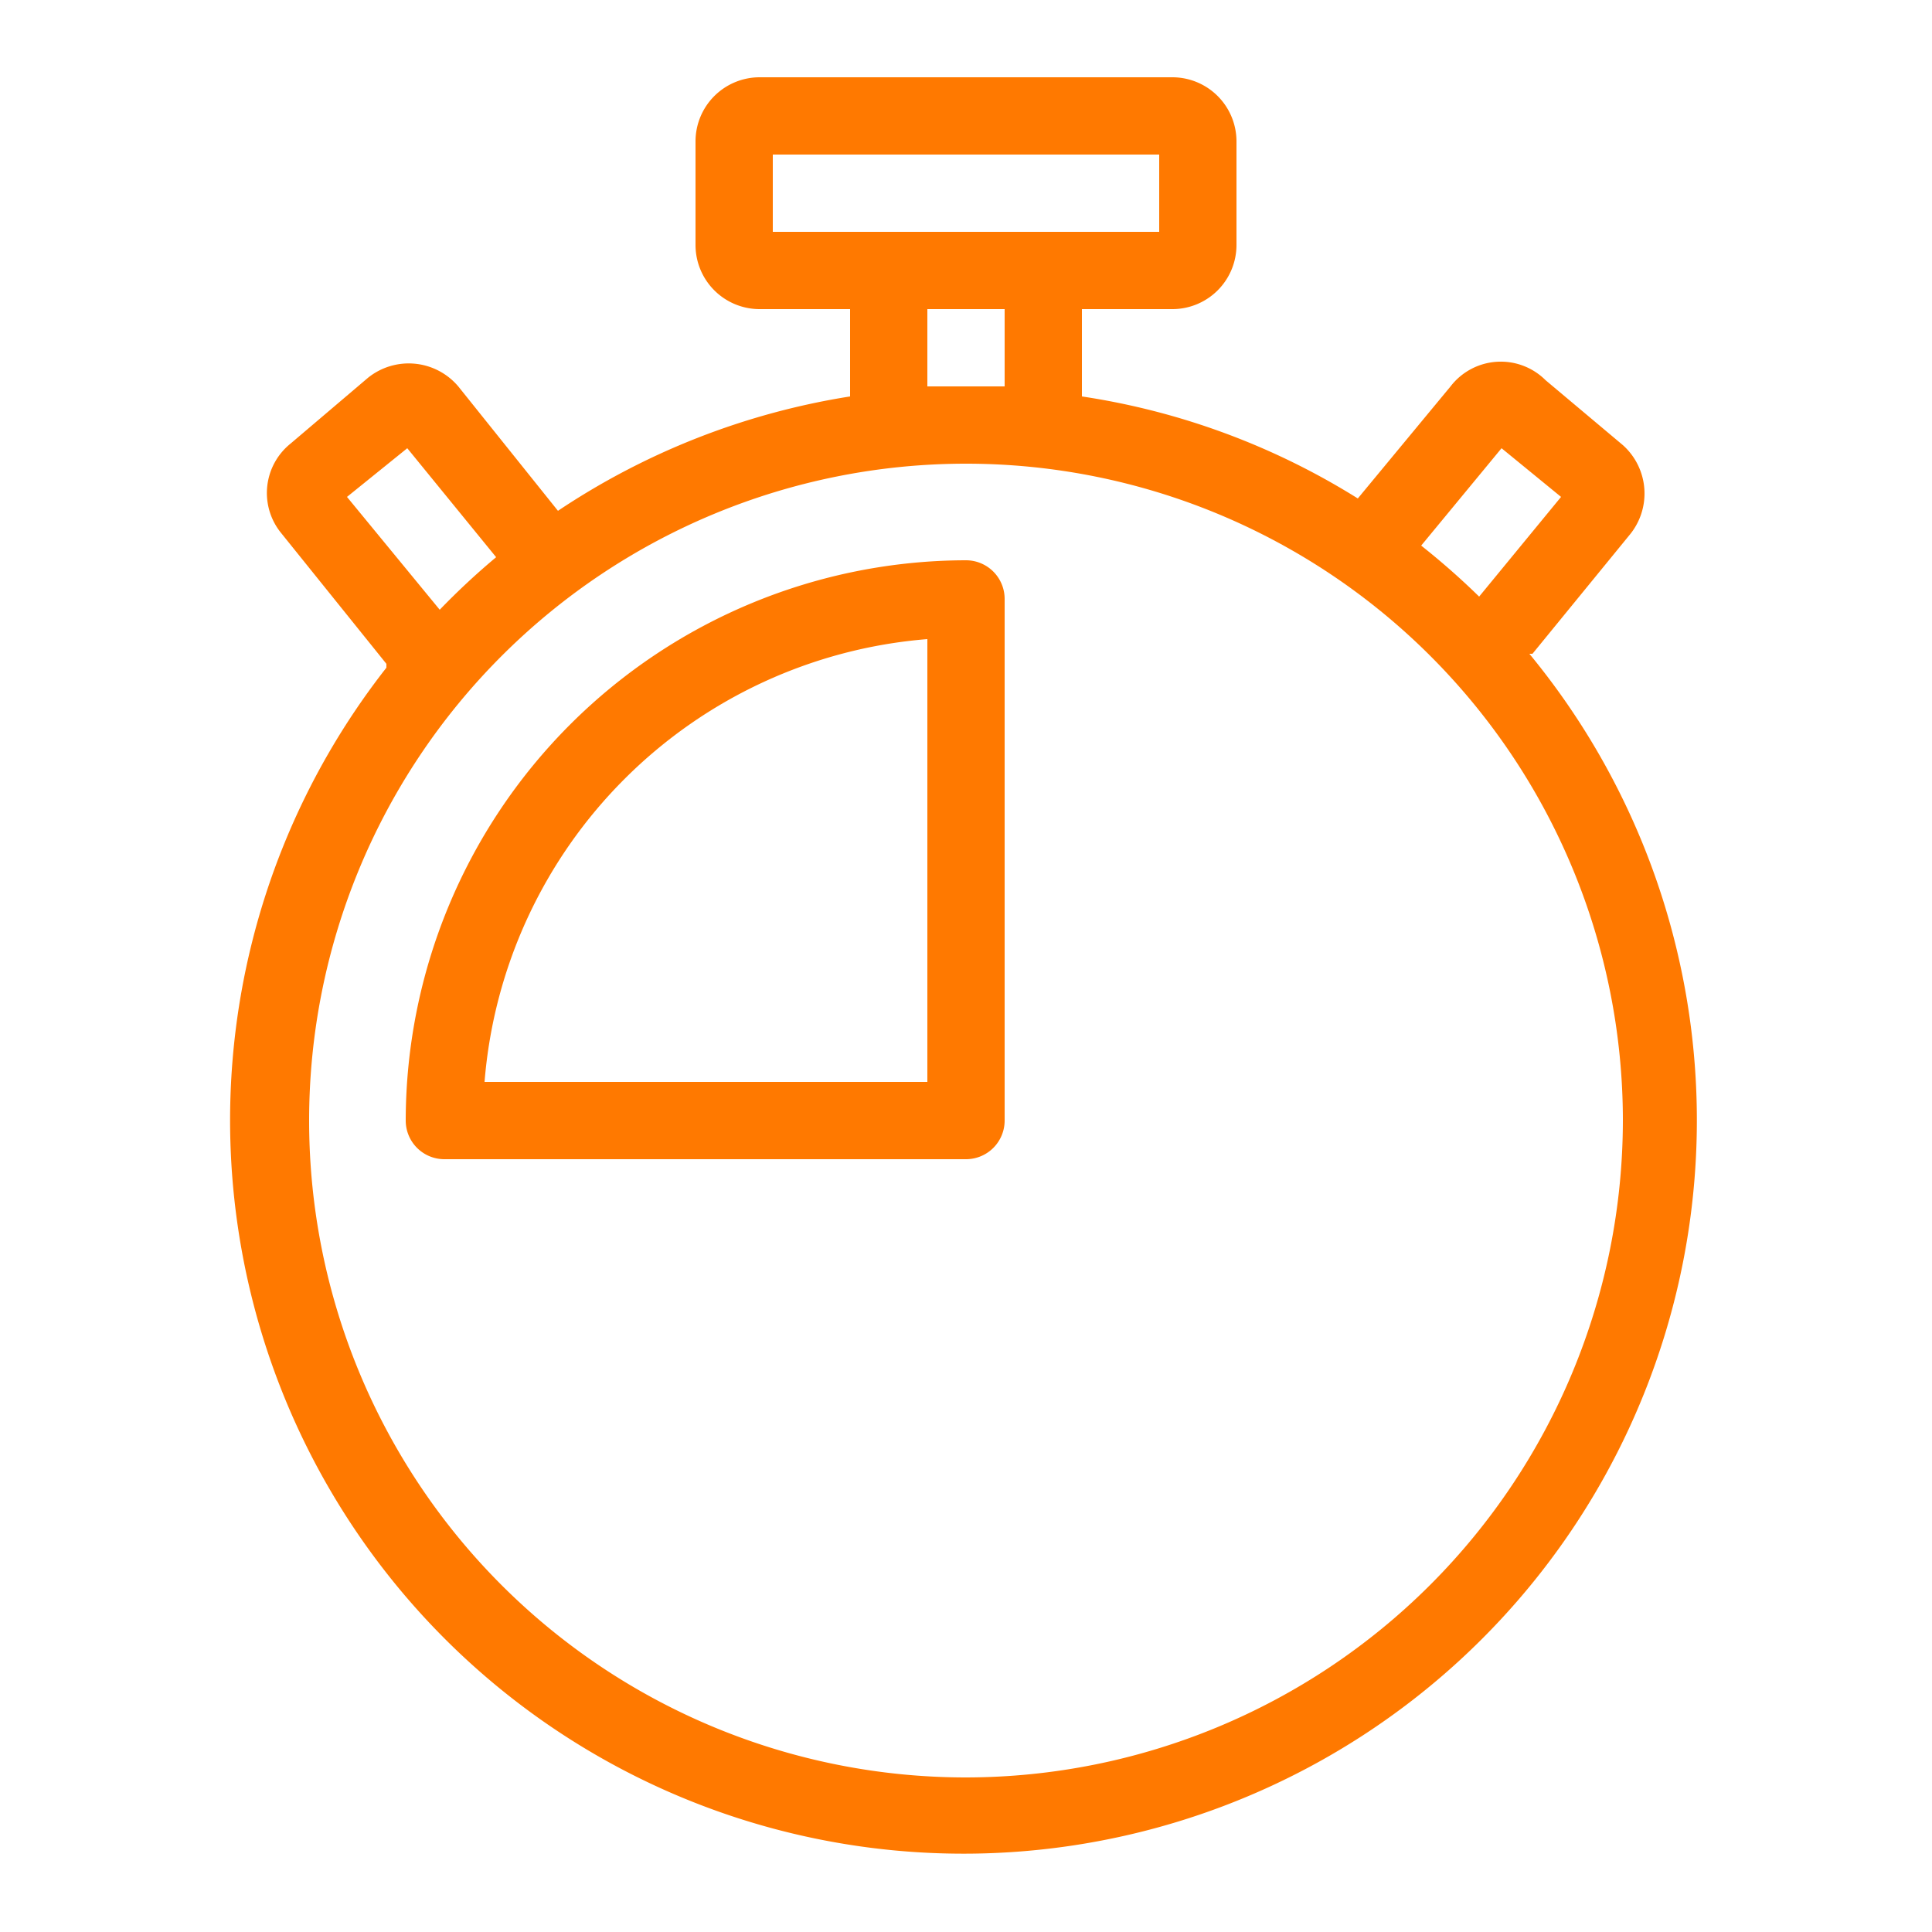
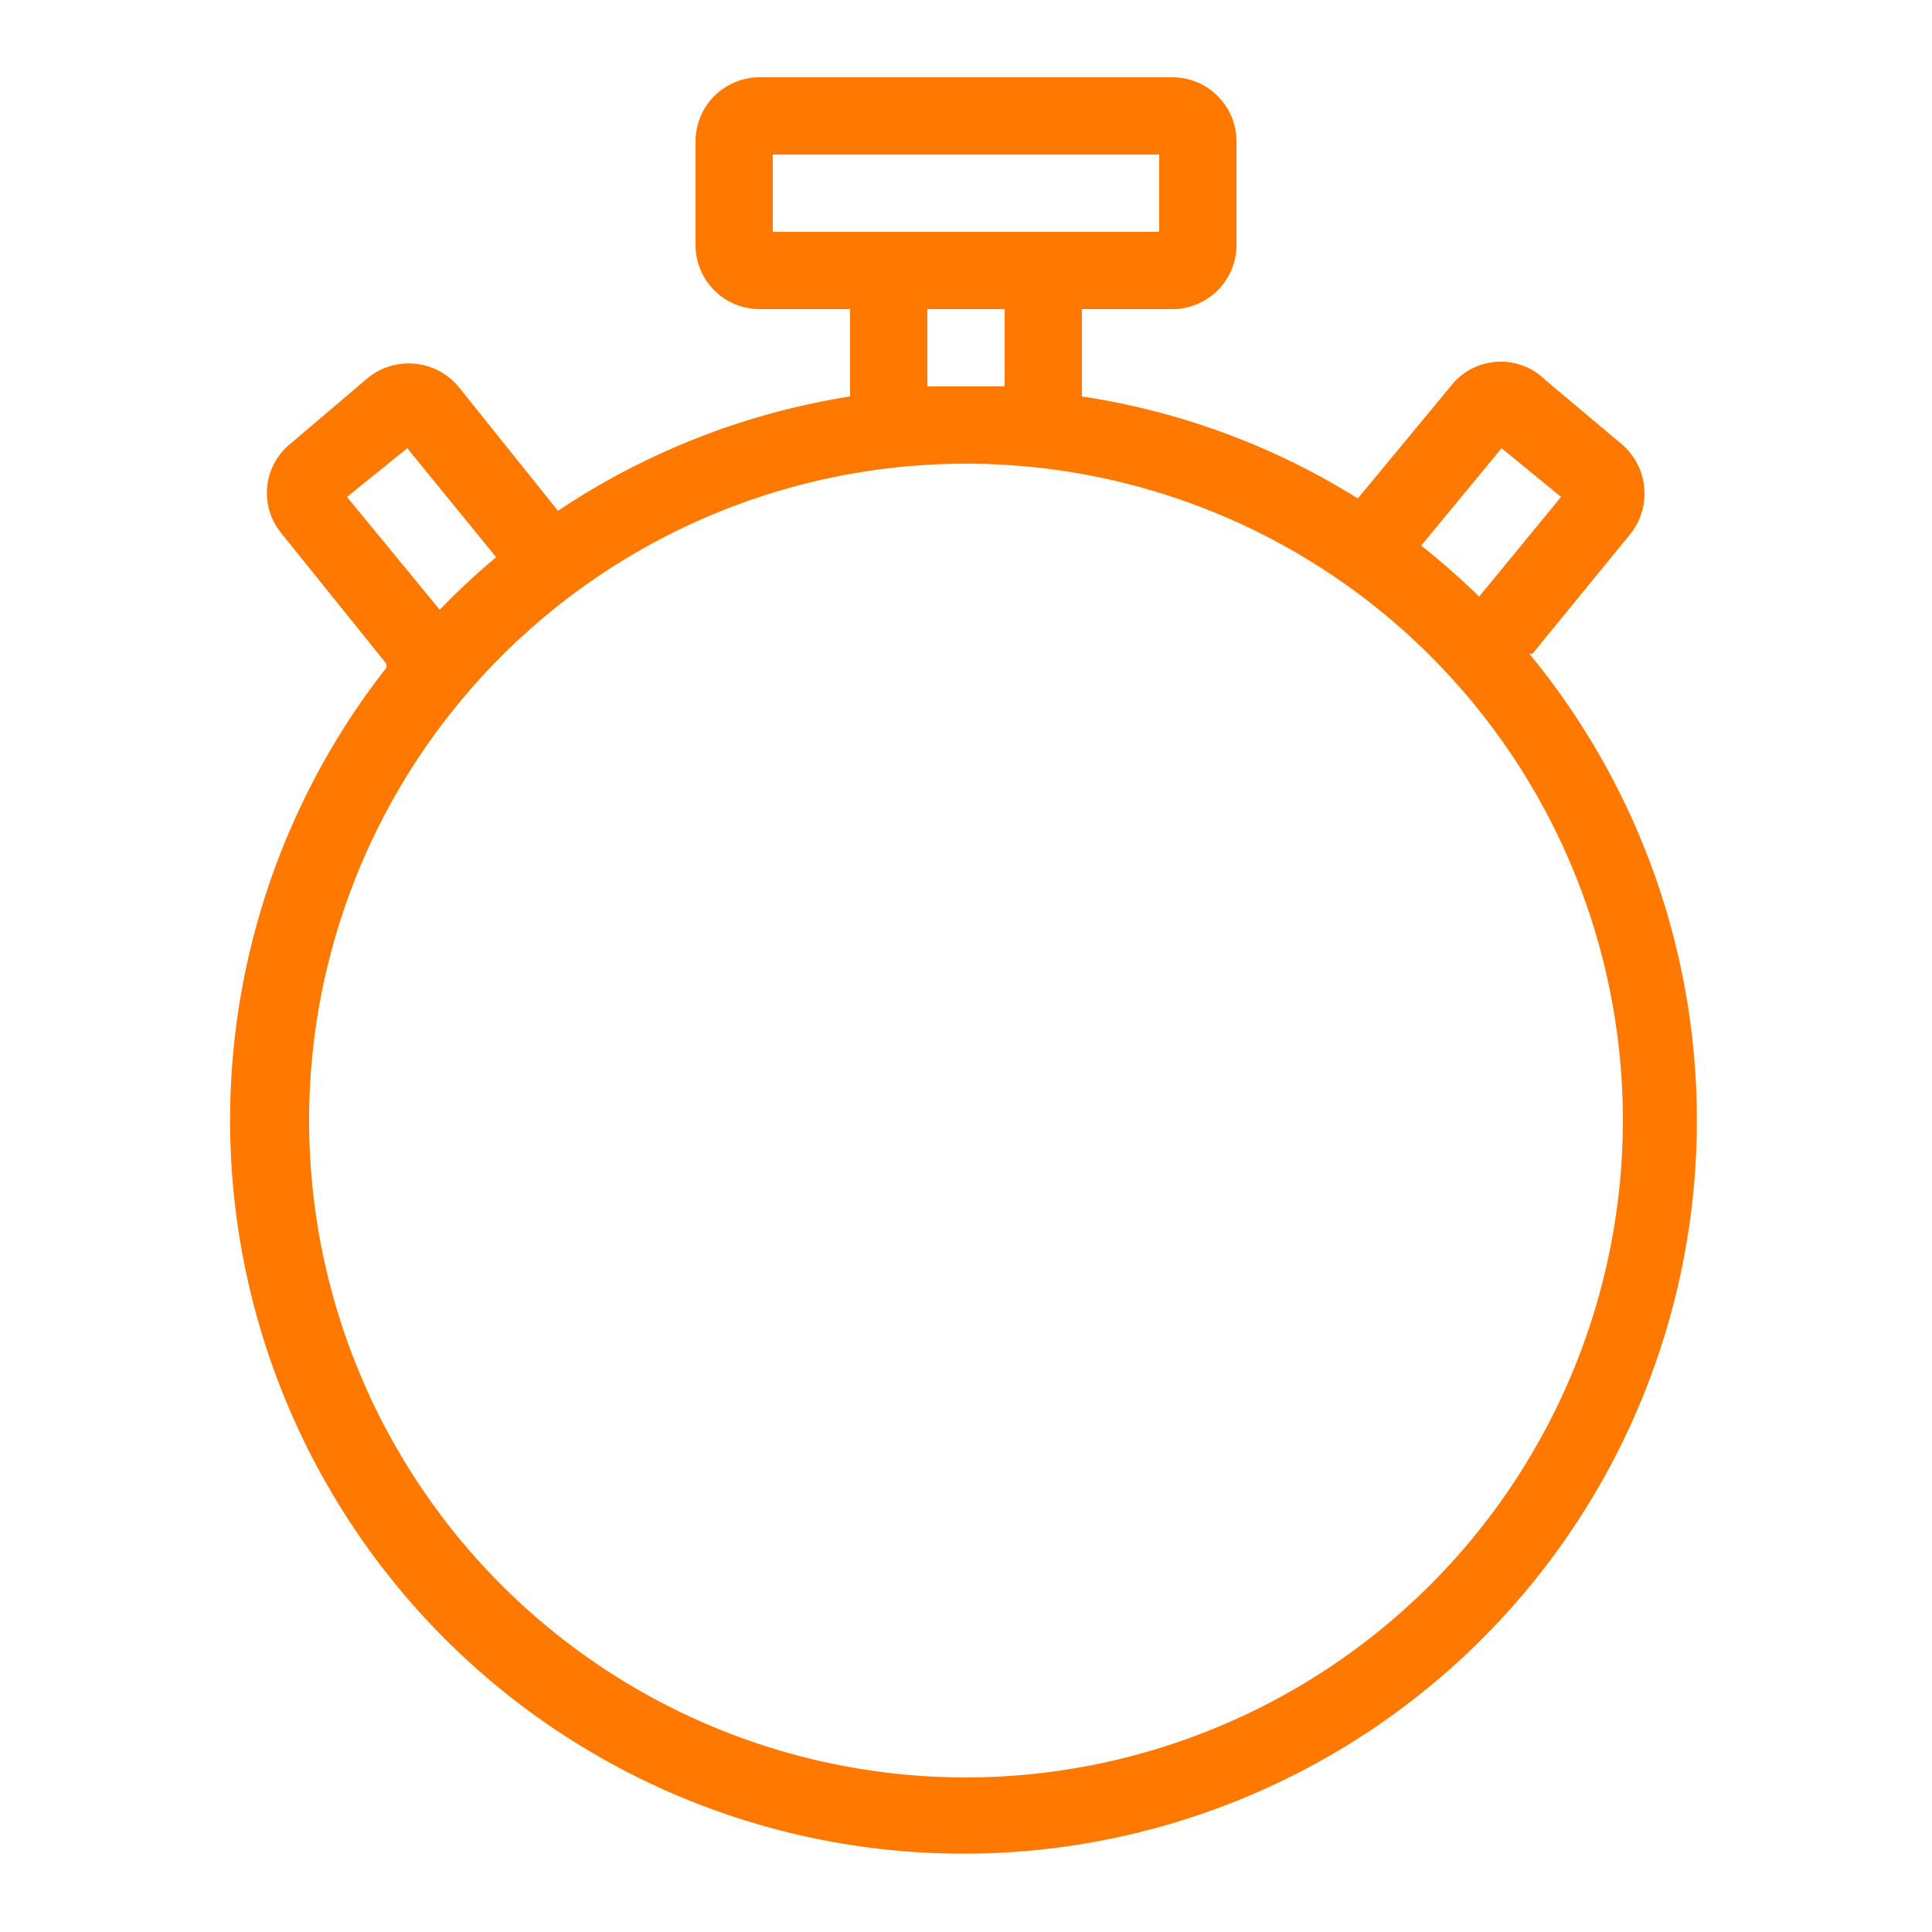
<svg xmlns="http://www.w3.org/2000/svg" width="800px" height="800px" viewBox="0 0 25 25">
  <defs>
    <style>.cls-1{fill:#ff7900;}</style>
  </defs>
  <g data-name="stopwatch 4" id="stopwatch_4">
    <path class="cls-1" d="M19.83,8.46l1.25-1.53A.84.84,0,0,0,21,5.76l-1-.84A.82.82,0,0,0,18.77,5l-1.2,1.45A9.35,9.35,0,0,0,14,5.13V4h1.17A.83.83,0,0,0,16,3.17V1.83A.83.83,0,0,0,15.17,1H9.83A.83.83,0,0,0,9,1.83V3.17A.83.83,0,0,0,9.83,4H11V5.13A9.45,9.45,0,0,0,7.22,6.61L5.93,5a.84.84,0,0,0-1.17-.11l-1,.85a.82.82,0,0,0-.12,1.16L5,8.59,5,8.64a9.49,9.49,0,1,0,14.79-.18Zm-.4-2.66.77.63L19.14,7.72a9.56,9.56,0,0,0-.75-.66ZM10,2h5V3H10Zm2,2h1V5c-.17,0-.33,0-.5,0s-.33,0-.5,0ZM4.49,6.43l.78-.63L6.42,7.21a9.33,9.33,0,0,0-.73.68ZM12.5,23A8.5,8.5,0,1,1,21,14.5,8.51,8.51,0,0,1,12.5,23Z" />
-     <path class="cls-1" d="M12.5,7.25A7.26,7.26,0,0,0,5.25,14.5a.5.5,0,0,0,.5.5H12.5a.5.5,0,0,0,.5-.5V7.75A.5.5,0,0,0,12.5,7.25ZM12,14H6.27A6.25,6.25,0,0,1,12,8.27Z" />
  </g>
</svg>